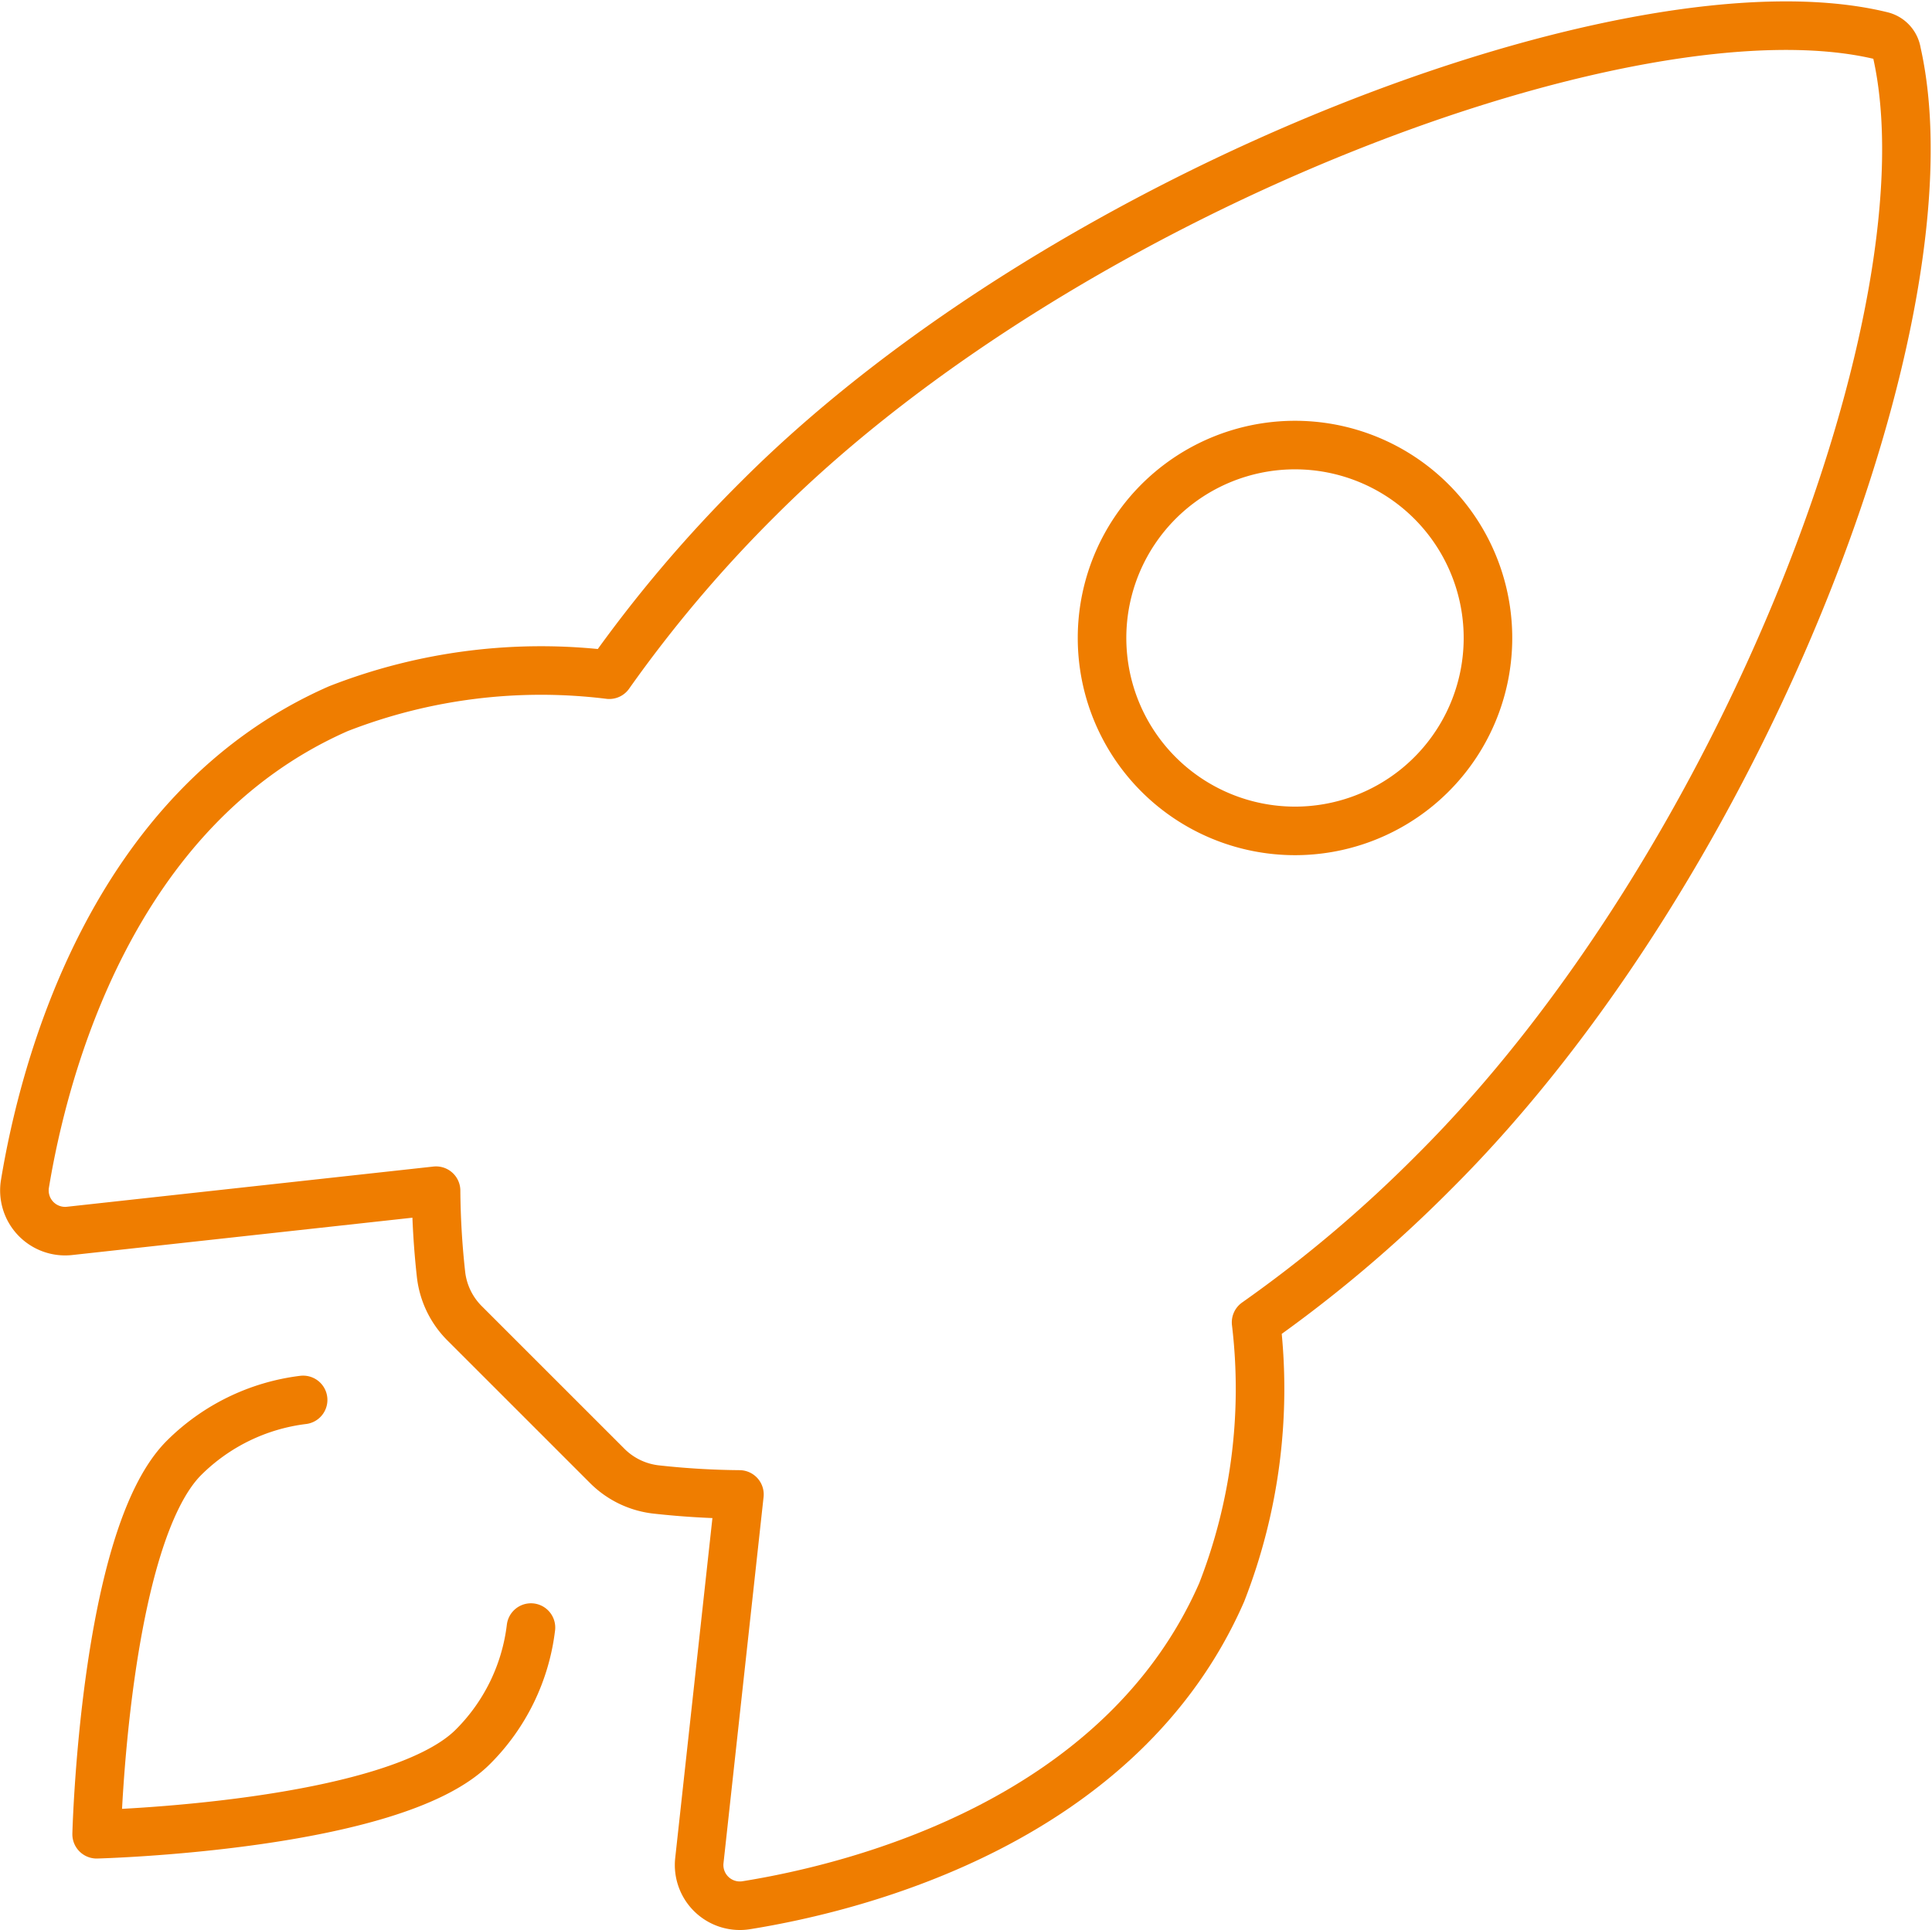
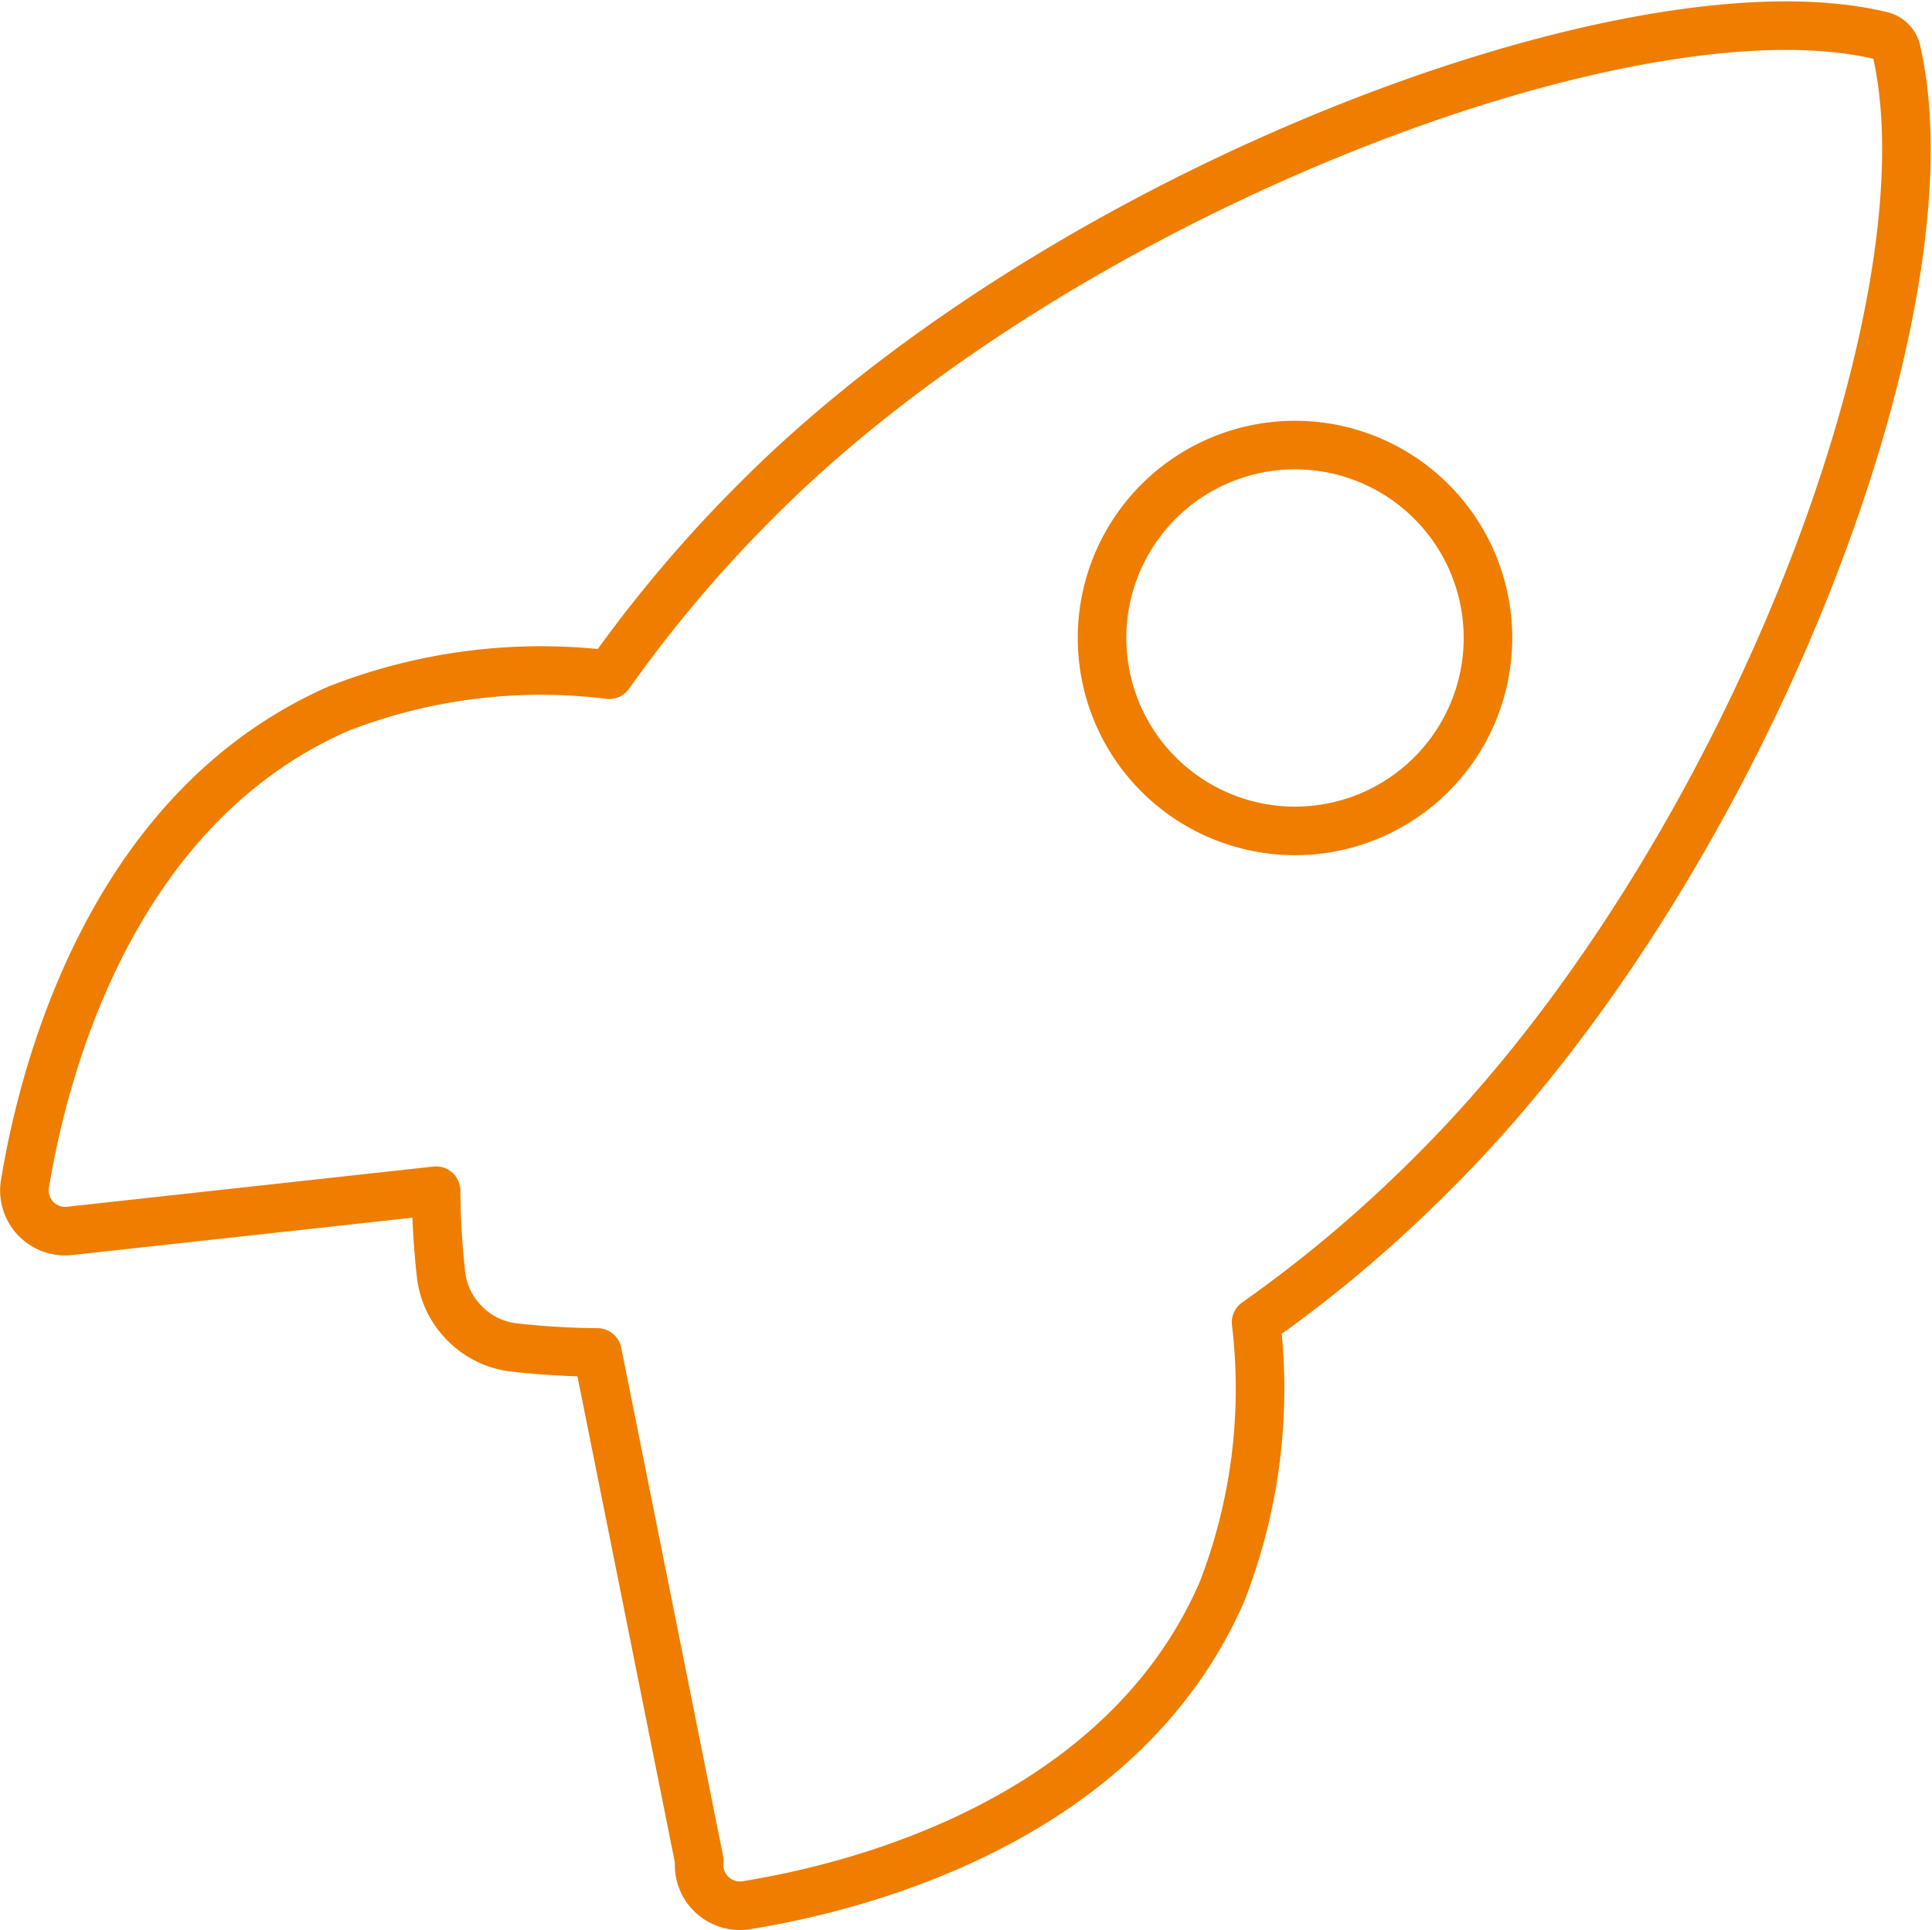
<svg xmlns="http://www.w3.org/2000/svg" width="79.568" height="79.51" viewBox="0 0 79.568 79.51">
  <g id="rocket-outline_1_" data-name="rocket-outline (1)" transform="translate(1.005 1.057)">
-     <path id="Tracé_51" data-name="Tracé 51" d="M125.116,49.228a.82.82,0,0,0-.615-.632c-10.133-2.478-33.54,6.352-46.234,19.037A54.948,54.948,0,0,0,72.1,74.915a22.929,22.929,0,0,0-11.157,1.4C51.536,80.449,48.8,91.253,48.035,95.89a1.677,1.677,0,0,0,1.826,1.938L64.967,96.17a33.6,33.6,0,0,0,.2,3.41,3.382,3.382,0,0,0,.988,2.066l5.849,5.849a3.382,3.382,0,0,0,2.068.988,33.518,33.518,0,0,0,3.389.2L75.809,123.78a1.677,1.677,0,0,0,1.936,1.824c4.64-.745,15.465-3.483,19.578-12.888a23.046,23.046,0,0,0,1.416-11.122,54.765,54.765,0,0,0,7.3-6.166c12.741-12.67,21.516-35.563,19.075-46.2Zm-30.4,29.787a7.947,7.947,0,1,1,5.625,2.334A7.956,7.956,0,0,1,94.716,79.015Z" transform="translate(-48.013 -48.178)" fill="none" stroke="#ef7d00" stroke-linecap="round" stroke-linejoin="round" stroke-width="2" />
-     <path id="Tracé_52" data-name="Tracé 52" d="M72.5,352a8.4,8.4,0,0,0-4.91,2.392c-3.283,3.294-3.594,15.5-3.594,15.5s12.208-.311,15.493-3.6a8.335,8.335,0,0,0,2.394-4.914" transform="translate(-61.021 -295.389)" fill="none" stroke="#ef7d00" stroke-linecap="round" stroke-linejoin="round" stroke-width="2" />
+     <path id="Tracé_51" data-name="Tracé 51" d="M125.116,49.228a.82.82,0,0,0-.615-.632c-10.133-2.478-33.54,6.352-46.234,19.037A54.948,54.948,0,0,0,72.1,74.915a22.929,22.929,0,0,0-11.157,1.4C51.536,80.449,48.8,91.253,48.035,95.89a1.677,1.677,0,0,0,1.826,1.938L64.967,96.17a33.6,33.6,0,0,0,.2,3.41,3.382,3.382,0,0,0,.988,2.066a3.382,3.382,0,0,0,2.068.988,33.518,33.518,0,0,0,3.389.2L75.809,123.78a1.677,1.677,0,0,0,1.936,1.824c4.64-.745,15.465-3.483,19.578-12.888a23.046,23.046,0,0,0,1.416-11.122,54.765,54.765,0,0,0,7.3-6.166c12.741-12.67,21.516-35.563,19.075-46.2Zm-30.4,29.787a7.947,7.947,0,1,1,5.625,2.334A7.956,7.956,0,0,1,94.716,79.015Z" transform="translate(-48.013 -48.178)" fill="none" stroke="#ef7d00" stroke-linecap="round" stroke-linejoin="round" stroke-width="2" />
  </g>
</svg>